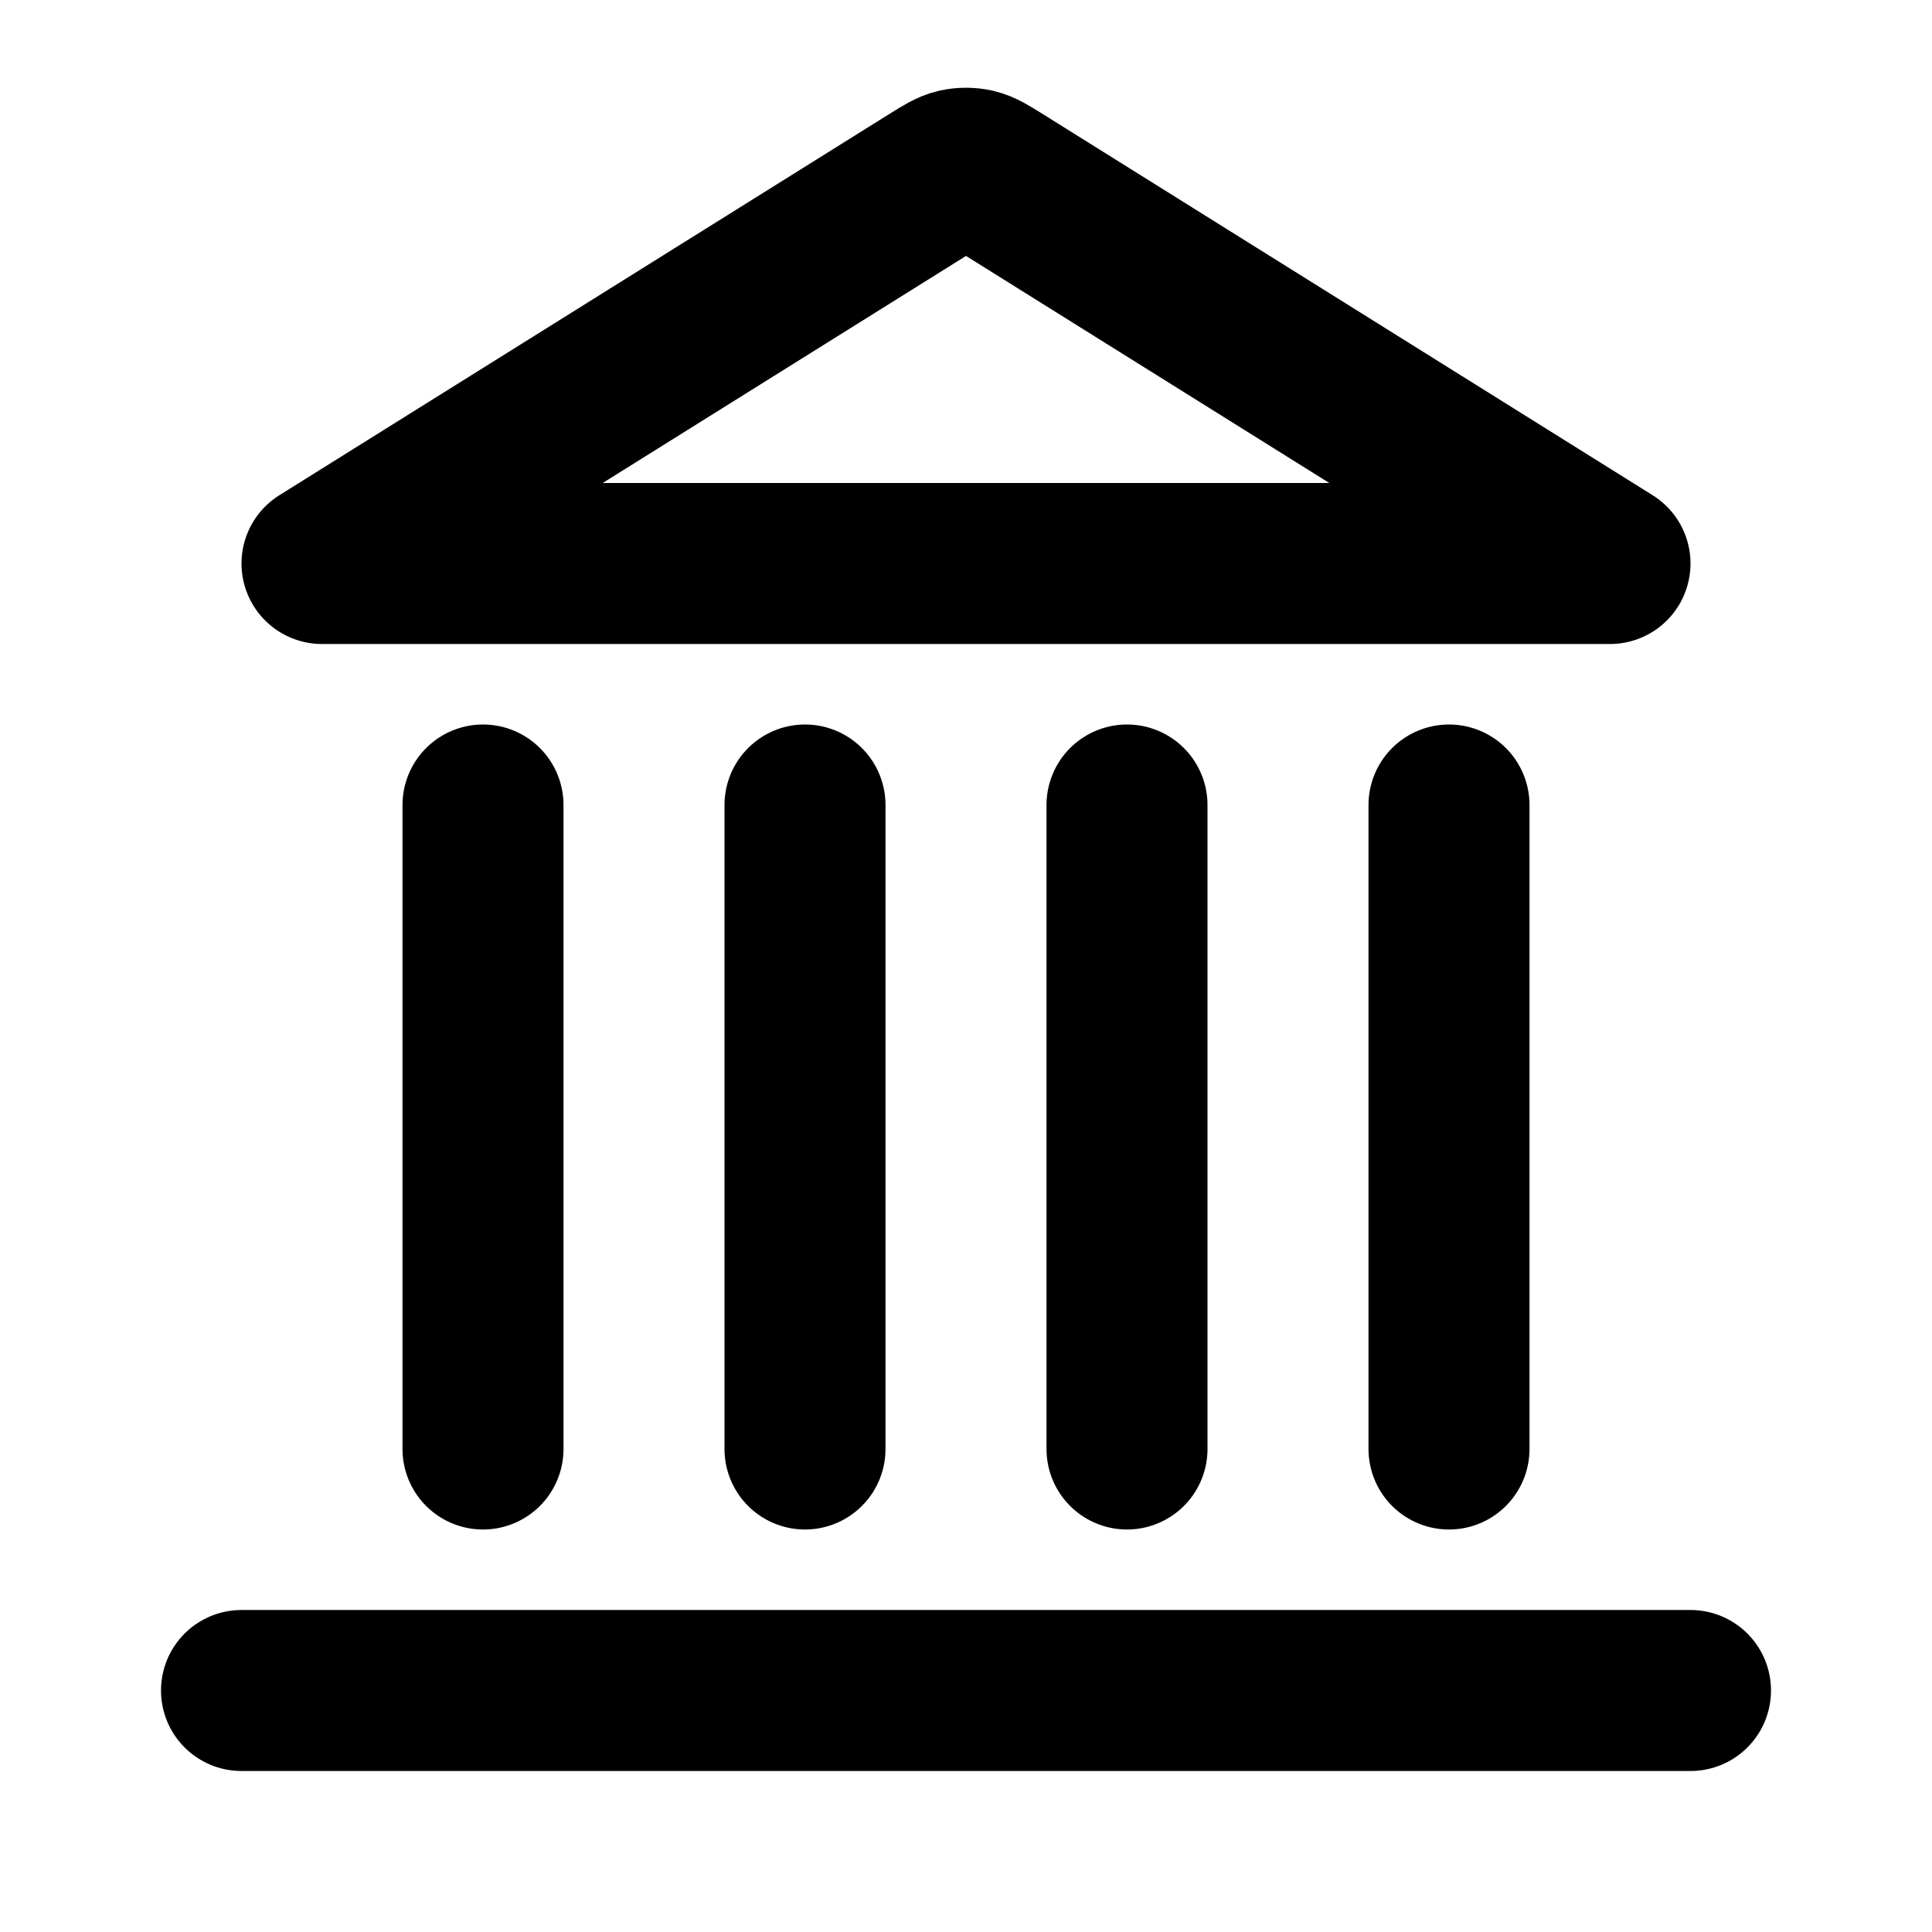
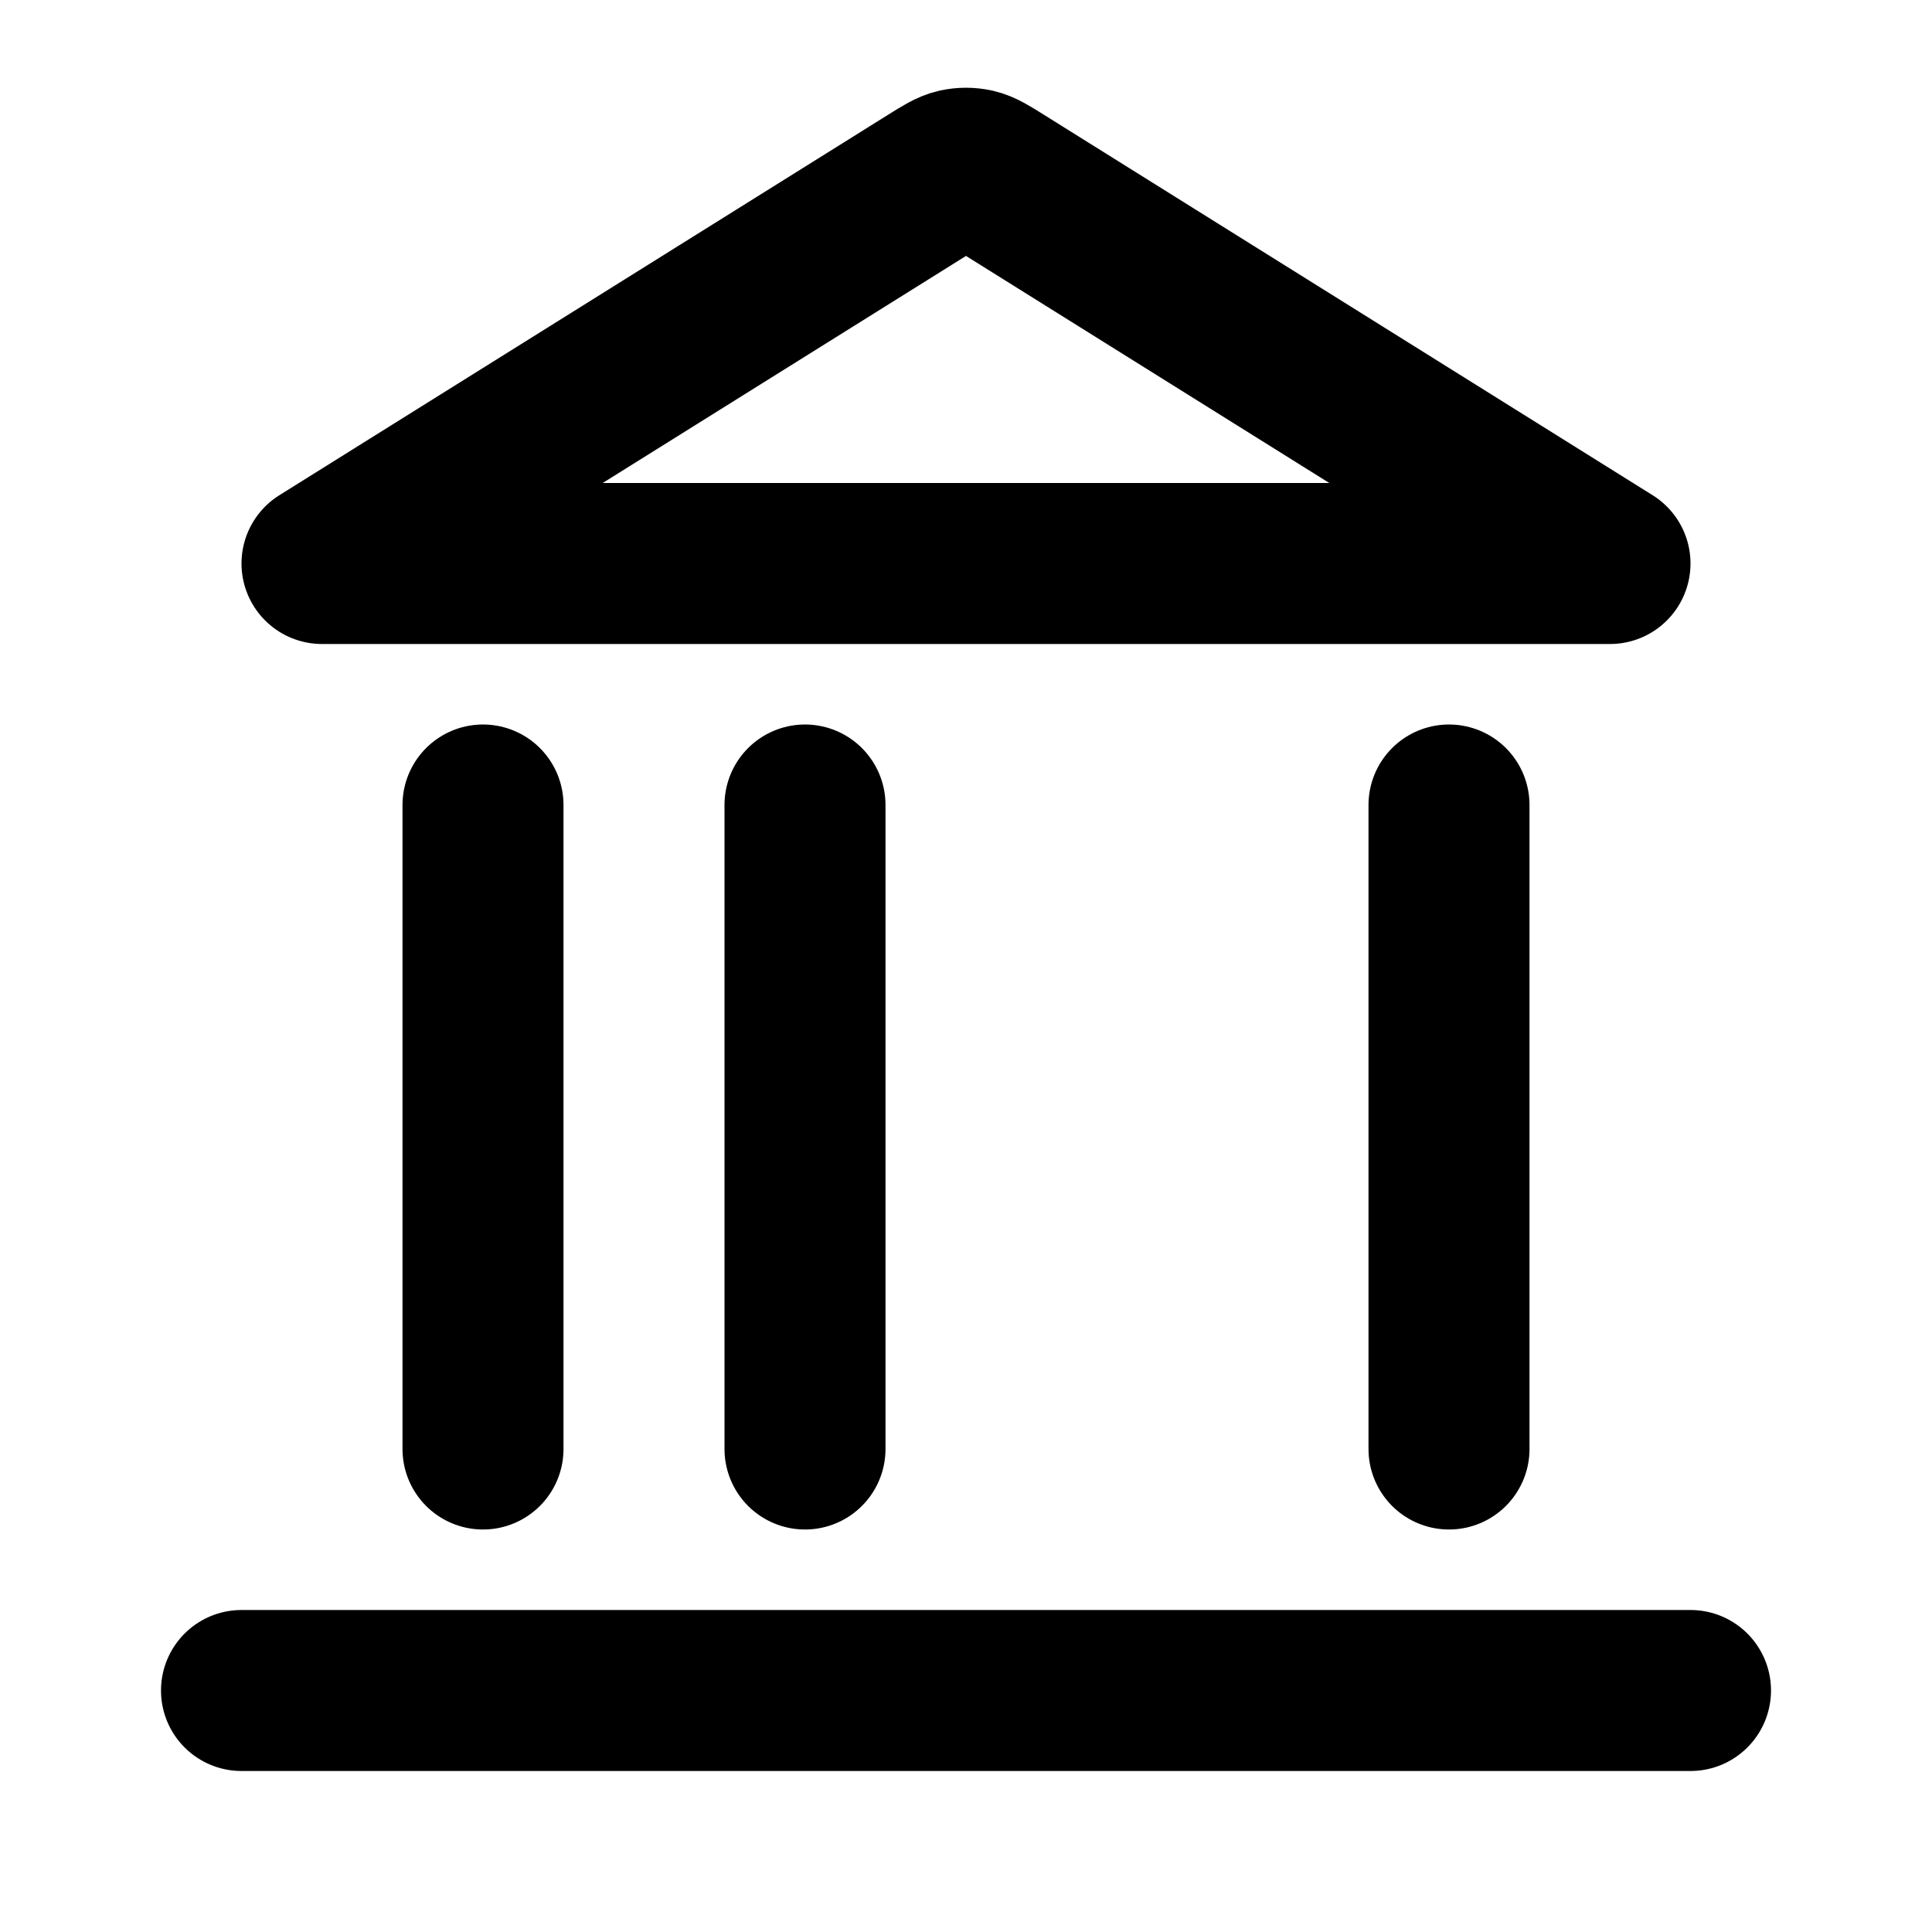
<svg xmlns="http://www.w3.org/2000/svg" width="24" height="24" viewBox="0 0 24 24" fill="none">
-   <path d="M3 21H21M6 18V10M10 18V10M14 18V10M18 18V10M20 7L12.424 2.265C12.27 2.169 12.193 2.121 12.111 2.102C12.038 2.086 11.962 2.086 11.889 2.102C11.807 2.121 11.73 2.169 11.576 2.265L4 7H20Z" stroke="black" stroke-width="2" stroke-linecap="round" stroke-linejoin="round" />
+   <path d="M3 21H21M6 18V10M10 18V10M14 18M18 18V10M20 7L12.424 2.265C12.27 2.169 12.193 2.121 12.111 2.102C12.038 2.086 11.962 2.086 11.889 2.102C11.807 2.121 11.73 2.169 11.576 2.265L4 7H20Z" stroke="black" stroke-width="2" stroke-linecap="round" stroke-linejoin="round" />
</svg>